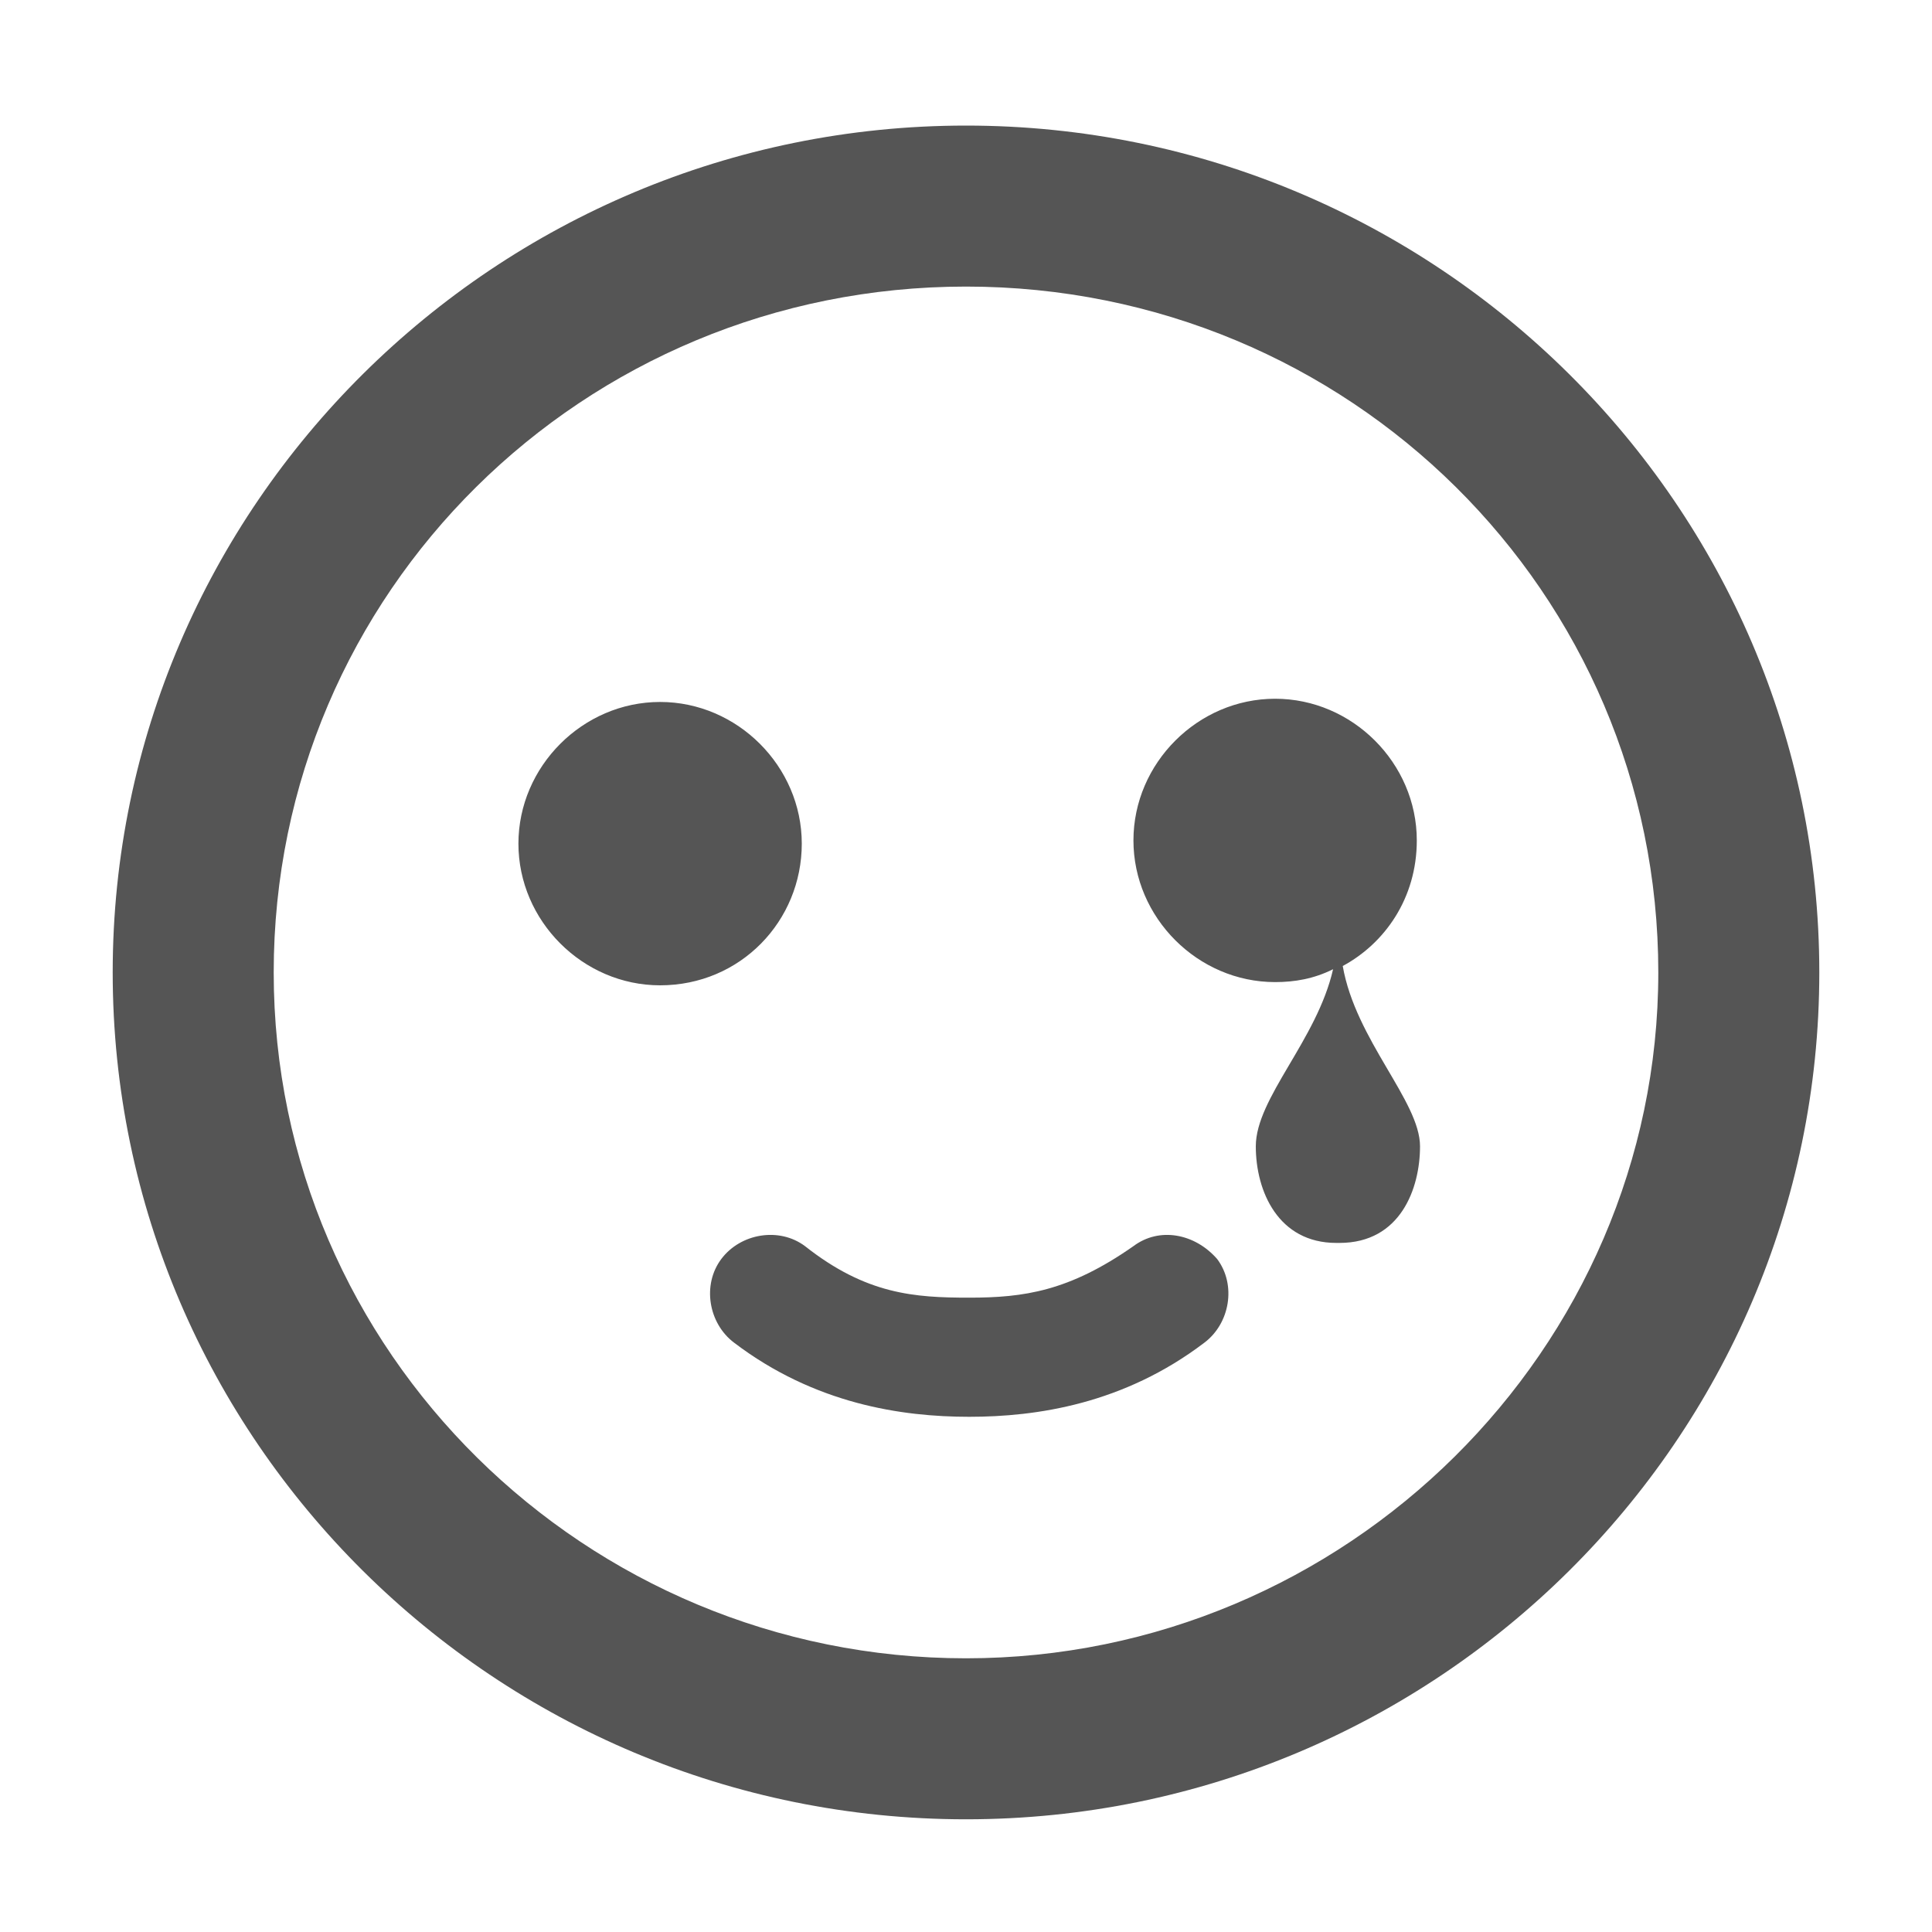
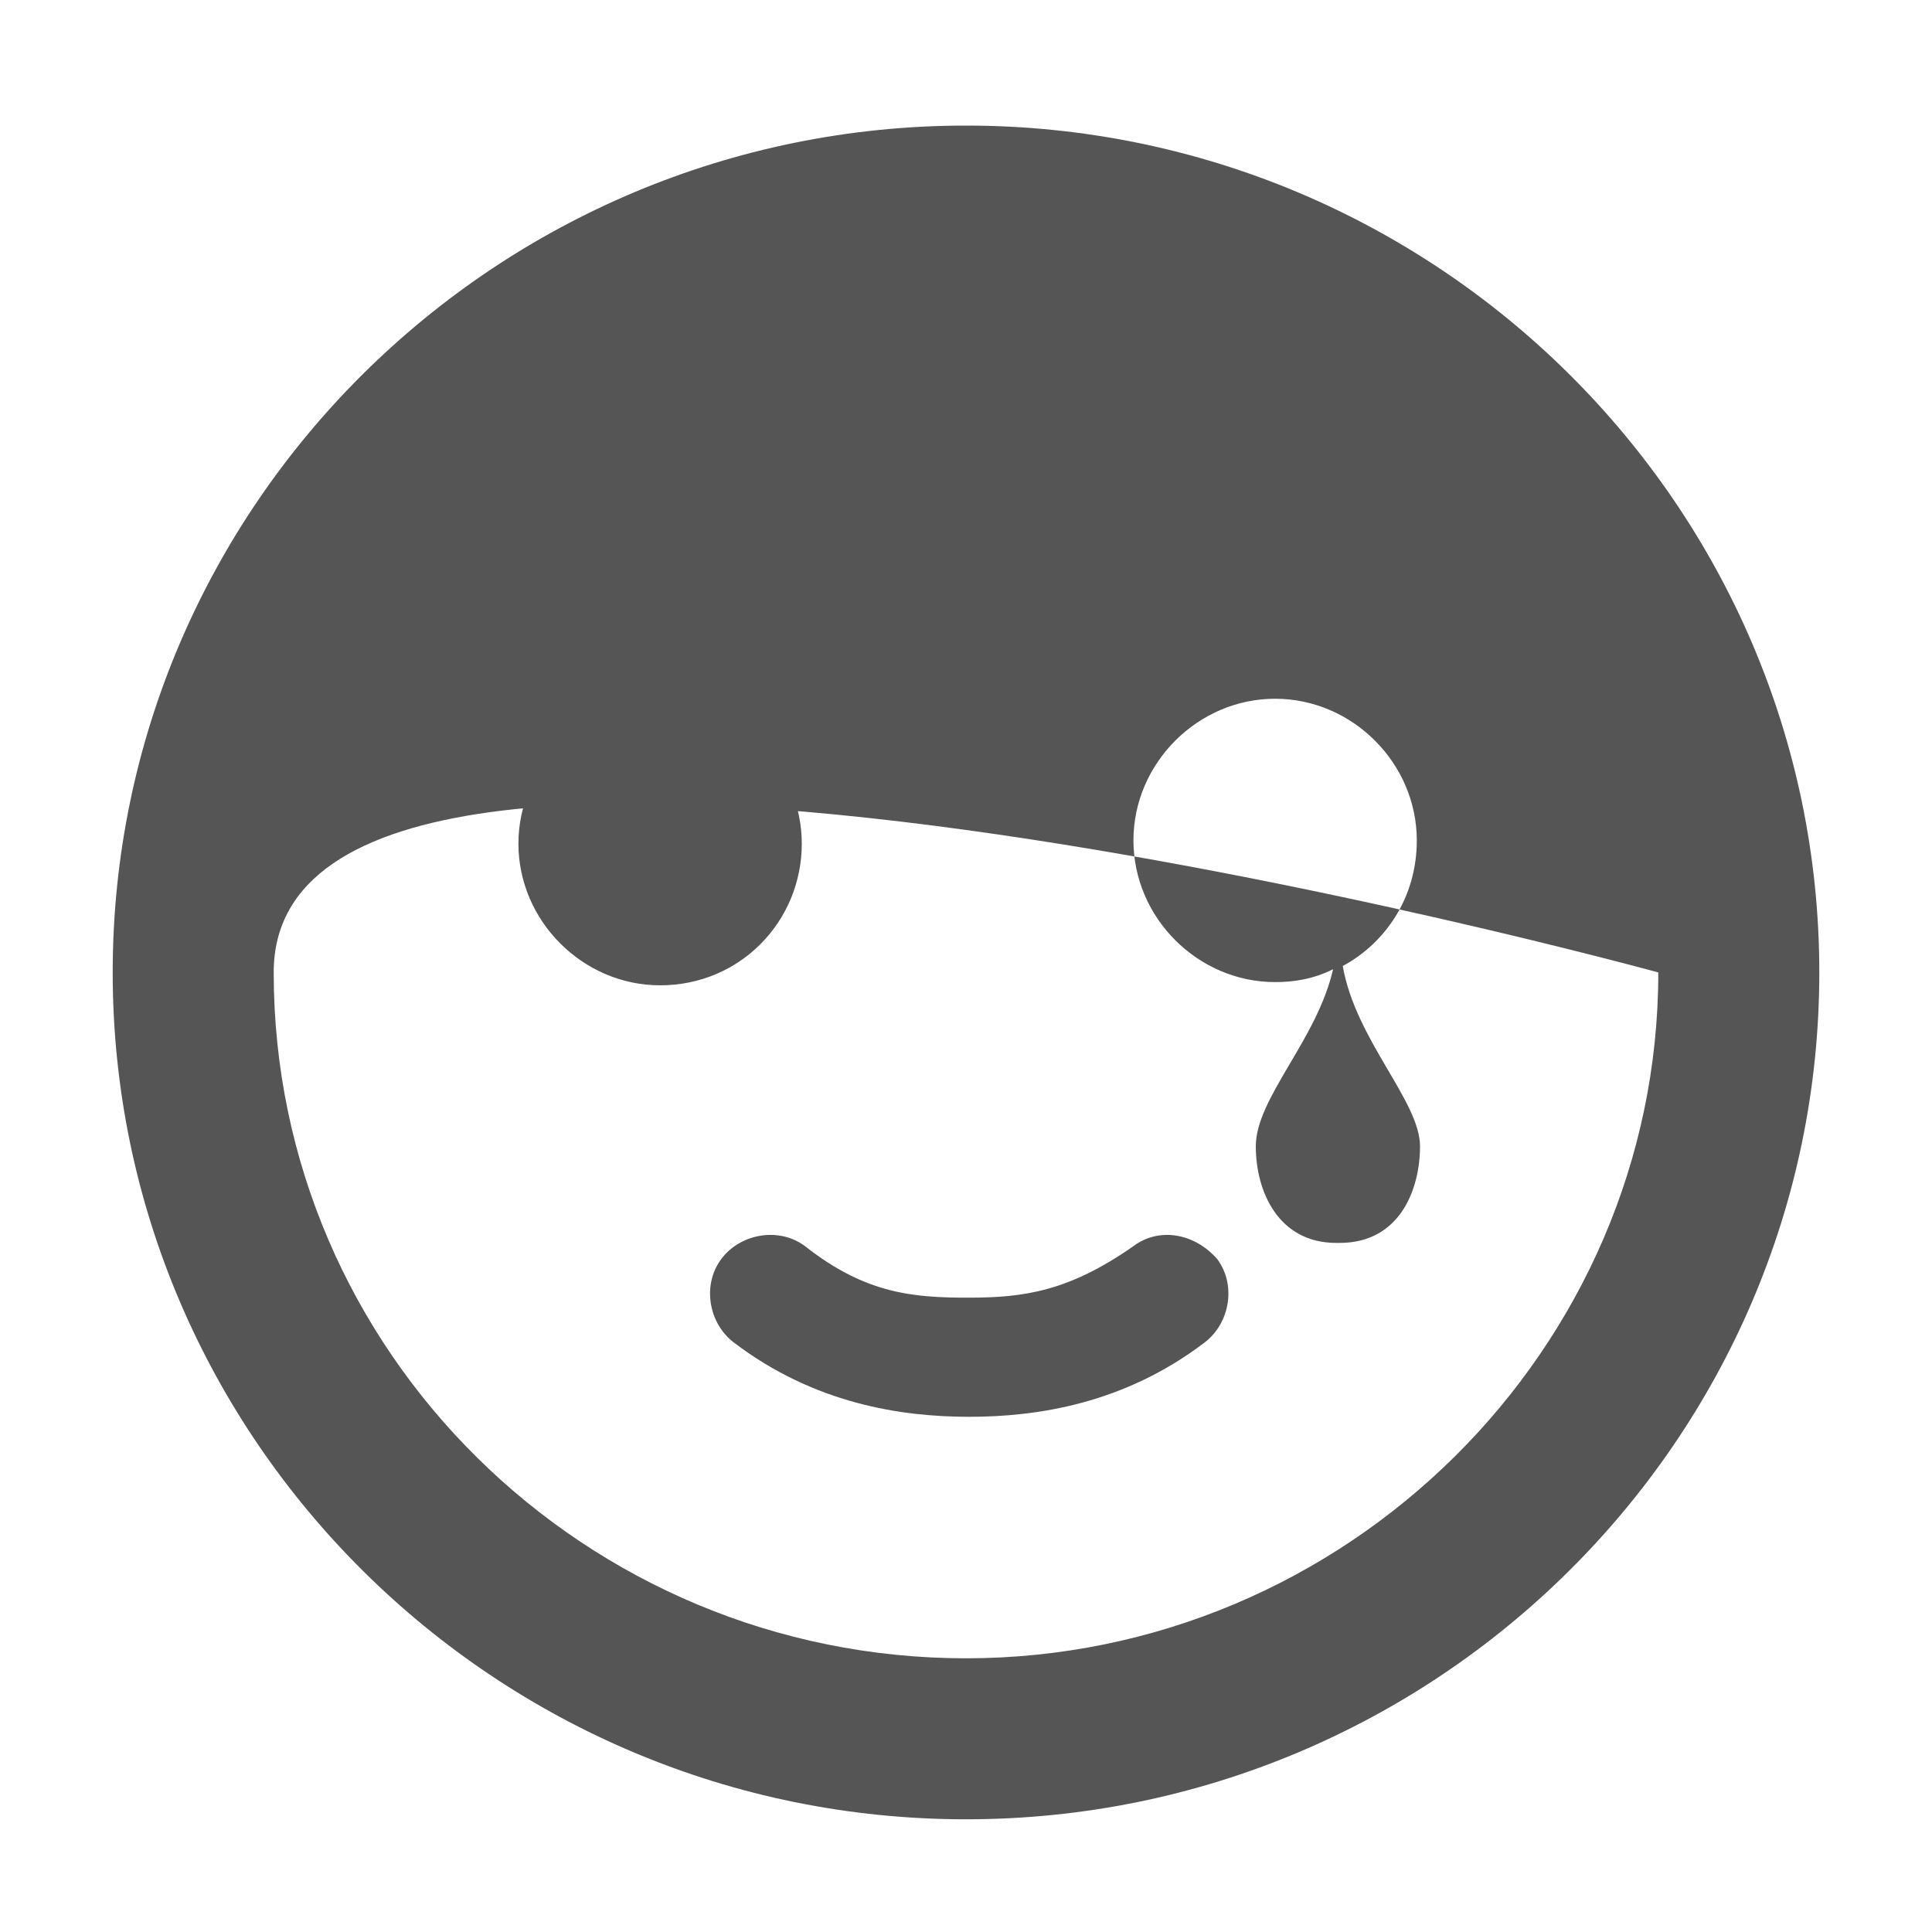
<svg xmlns="http://www.w3.org/2000/svg" version="1.1" id="Layer_1" x="0px" y="0px" viewBox="0 0 60 60" style="enable-background:new 0 0 60 60;" xml:space="preserve">
  <style type="text/css">
	.st0{fill:#555555;}
</style>
-   <path id="XMLID_1_" class="st0" d="M20.5,30.6c-2.4,0-4.4-2-4.4-4.4c0-2.4,2-4.4,4.4-4.4c2.4,0,4.4,2,4.4,4.4  C24.9,28.6,23,30.6,20.5,30.6z M44,26.1c0-2.4-2-4.4-4.4-4.4c-2.4,0-4.4,2-4.4,4.4c0,2.4,2,4.4,4.4,4.4c0.6,0,1.2-0.1,1.8-0.4  c-0.5,2.2-2.4,4-2.4,5.5c0,1.4,0.7,3,2.5,3h0.1c1.9,0,2.5-1.7,2.5-3c0-1.4-2-3.3-2.4-5.6C43,29.3,44,27.9,44,26.1z M35.2,38.7  c-2,1.4-3.4,1.6-5.1,1.6c-1.7,0-3.2-0.1-5.1-1.6c-0.8-0.6-2-0.4-2.6,0.4c-0.6,0.8-0.4,2,0.4,2.6c2.5,1.9,5.2,2.3,7.3,2.3  c2.1,0,4.8-0.4,7.3-2.3c0.8-0.6,1-1.8,0.4-2.6C37.1,38.3,36,38.1,35.2,38.7z M56.5,30.2c0,14.5-11.9,26.3-26.5,26.3  c-14.6,0-26.5-11.8-26.5-26.3C3.5,15.7,15.4,3.9,30,3.9C44.6,3.9,56.5,15.7,56.5,30.2z M51.5,30.2c0-11.8-9.6-21.3-21.5-21.3  S8.5,18.4,8.5,30.2S18.2,51.5,30,51.5S51.5,41.9,51.5,30.2z" />
+   <path id="XMLID_1_" class="st0" d="M20.5,30.6c-2.4,0-4.4-2-4.4-4.4c0-2.4,2-4.4,4.4-4.4c2.4,0,4.4,2,4.4,4.4  C24.9,28.6,23,30.6,20.5,30.6z M44,26.1c0-2.4-2-4.4-4.4-4.4c-2.4,0-4.4,2-4.4,4.4c0,2.4,2,4.4,4.4,4.4c0.6,0,1.2-0.1,1.8-0.4  c-0.5,2.2-2.4,4-2.4,5.5c0,1.4,0.7,3,2.5,3h0.1c1.9,0,2.5-1.7,2.5-3c0-1.4-2-3.3-2.4-5.6C43,29.3,44,27.9,44,26.1z M35.2,38.7  c-2,1.4-3.4,1.6-5.1,1.6c-1.7,0-3.2-0.1-5.1-1.6c-0.8-0.6-2-0.4-2.6,0.4c-0.6,0.8-0.4,2,0.4,2.6c2.5,1.9,5.2,2.3,7.3,2.3  c2.1,0,4.8-0.4,7.3-2.3c0.8-0.6,1-1.8,0.4-2.6C37.1,38.3,36,38.1,35.2,38.7z M56.5,30.2c0,14.5-11.9,26.3-26.5,26.3  c-14.6,0-26.5-11.8-26.5-26.3C3.5,15.7,15.4,3.9,30,3.9C44.6,3.9,56.5,15.7,56.5,30.2z M51.5,30.2S8.5,18.4,8.5,30.2S18.2,51.5,30,51.5S51.5,41.9,51.5,30.2z" />
  <g id="XMLID_3_">
</g>
  <g id="XMLID_4_">
</g>
  <g id="XMLID_5_">
</g>
  <g id="XMLID_6_">
</g>
  <g id="XMLID_7_">
</g>
  <g id="XMLID_8_">
</g>
  <g id="XMLID_9_">
</g>
  <g id="XMLID_13_">
</g>
  <g id="XMLID_16_">
</g>
  <g id="XMLID_17_">
</g>
  <g id="XMLID_18_">
</g>
  <g id="XMLID_19_">
</g>
  <g id="XMLID_20_">
</g>
  <g id="XMLID_21_">
</g>
  <g id="XMLID_22_">
</g>
</svg>